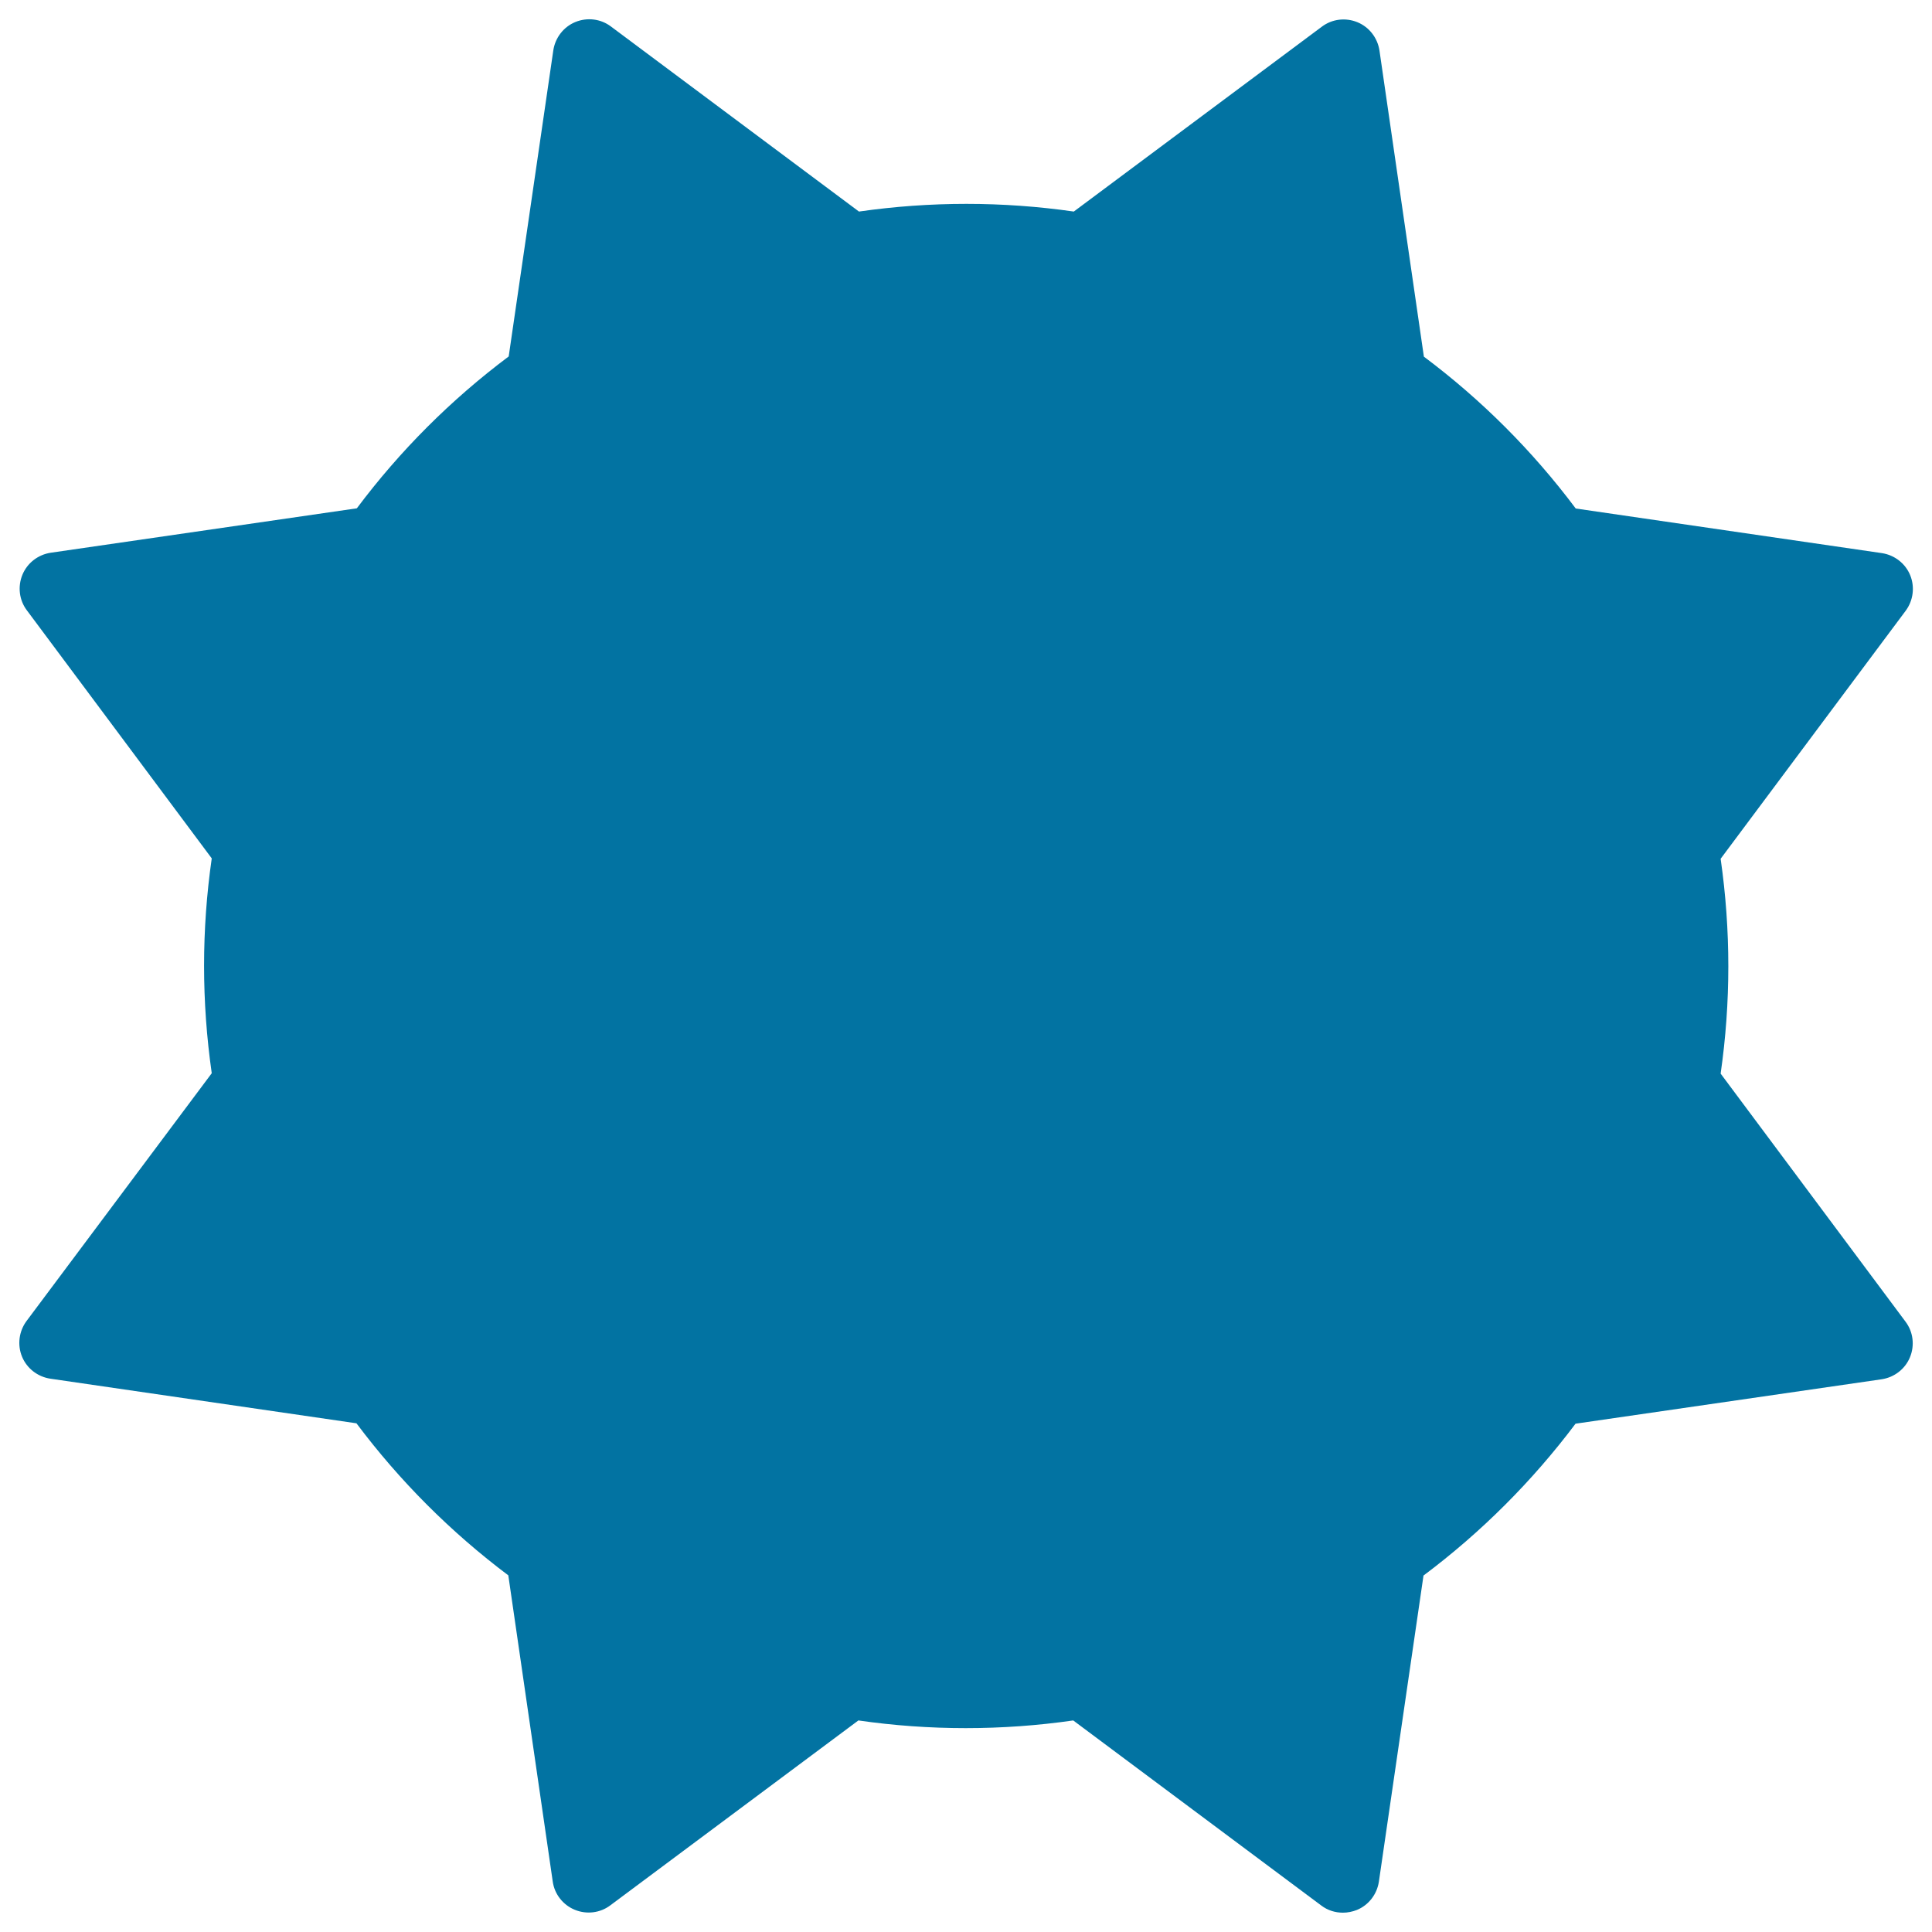
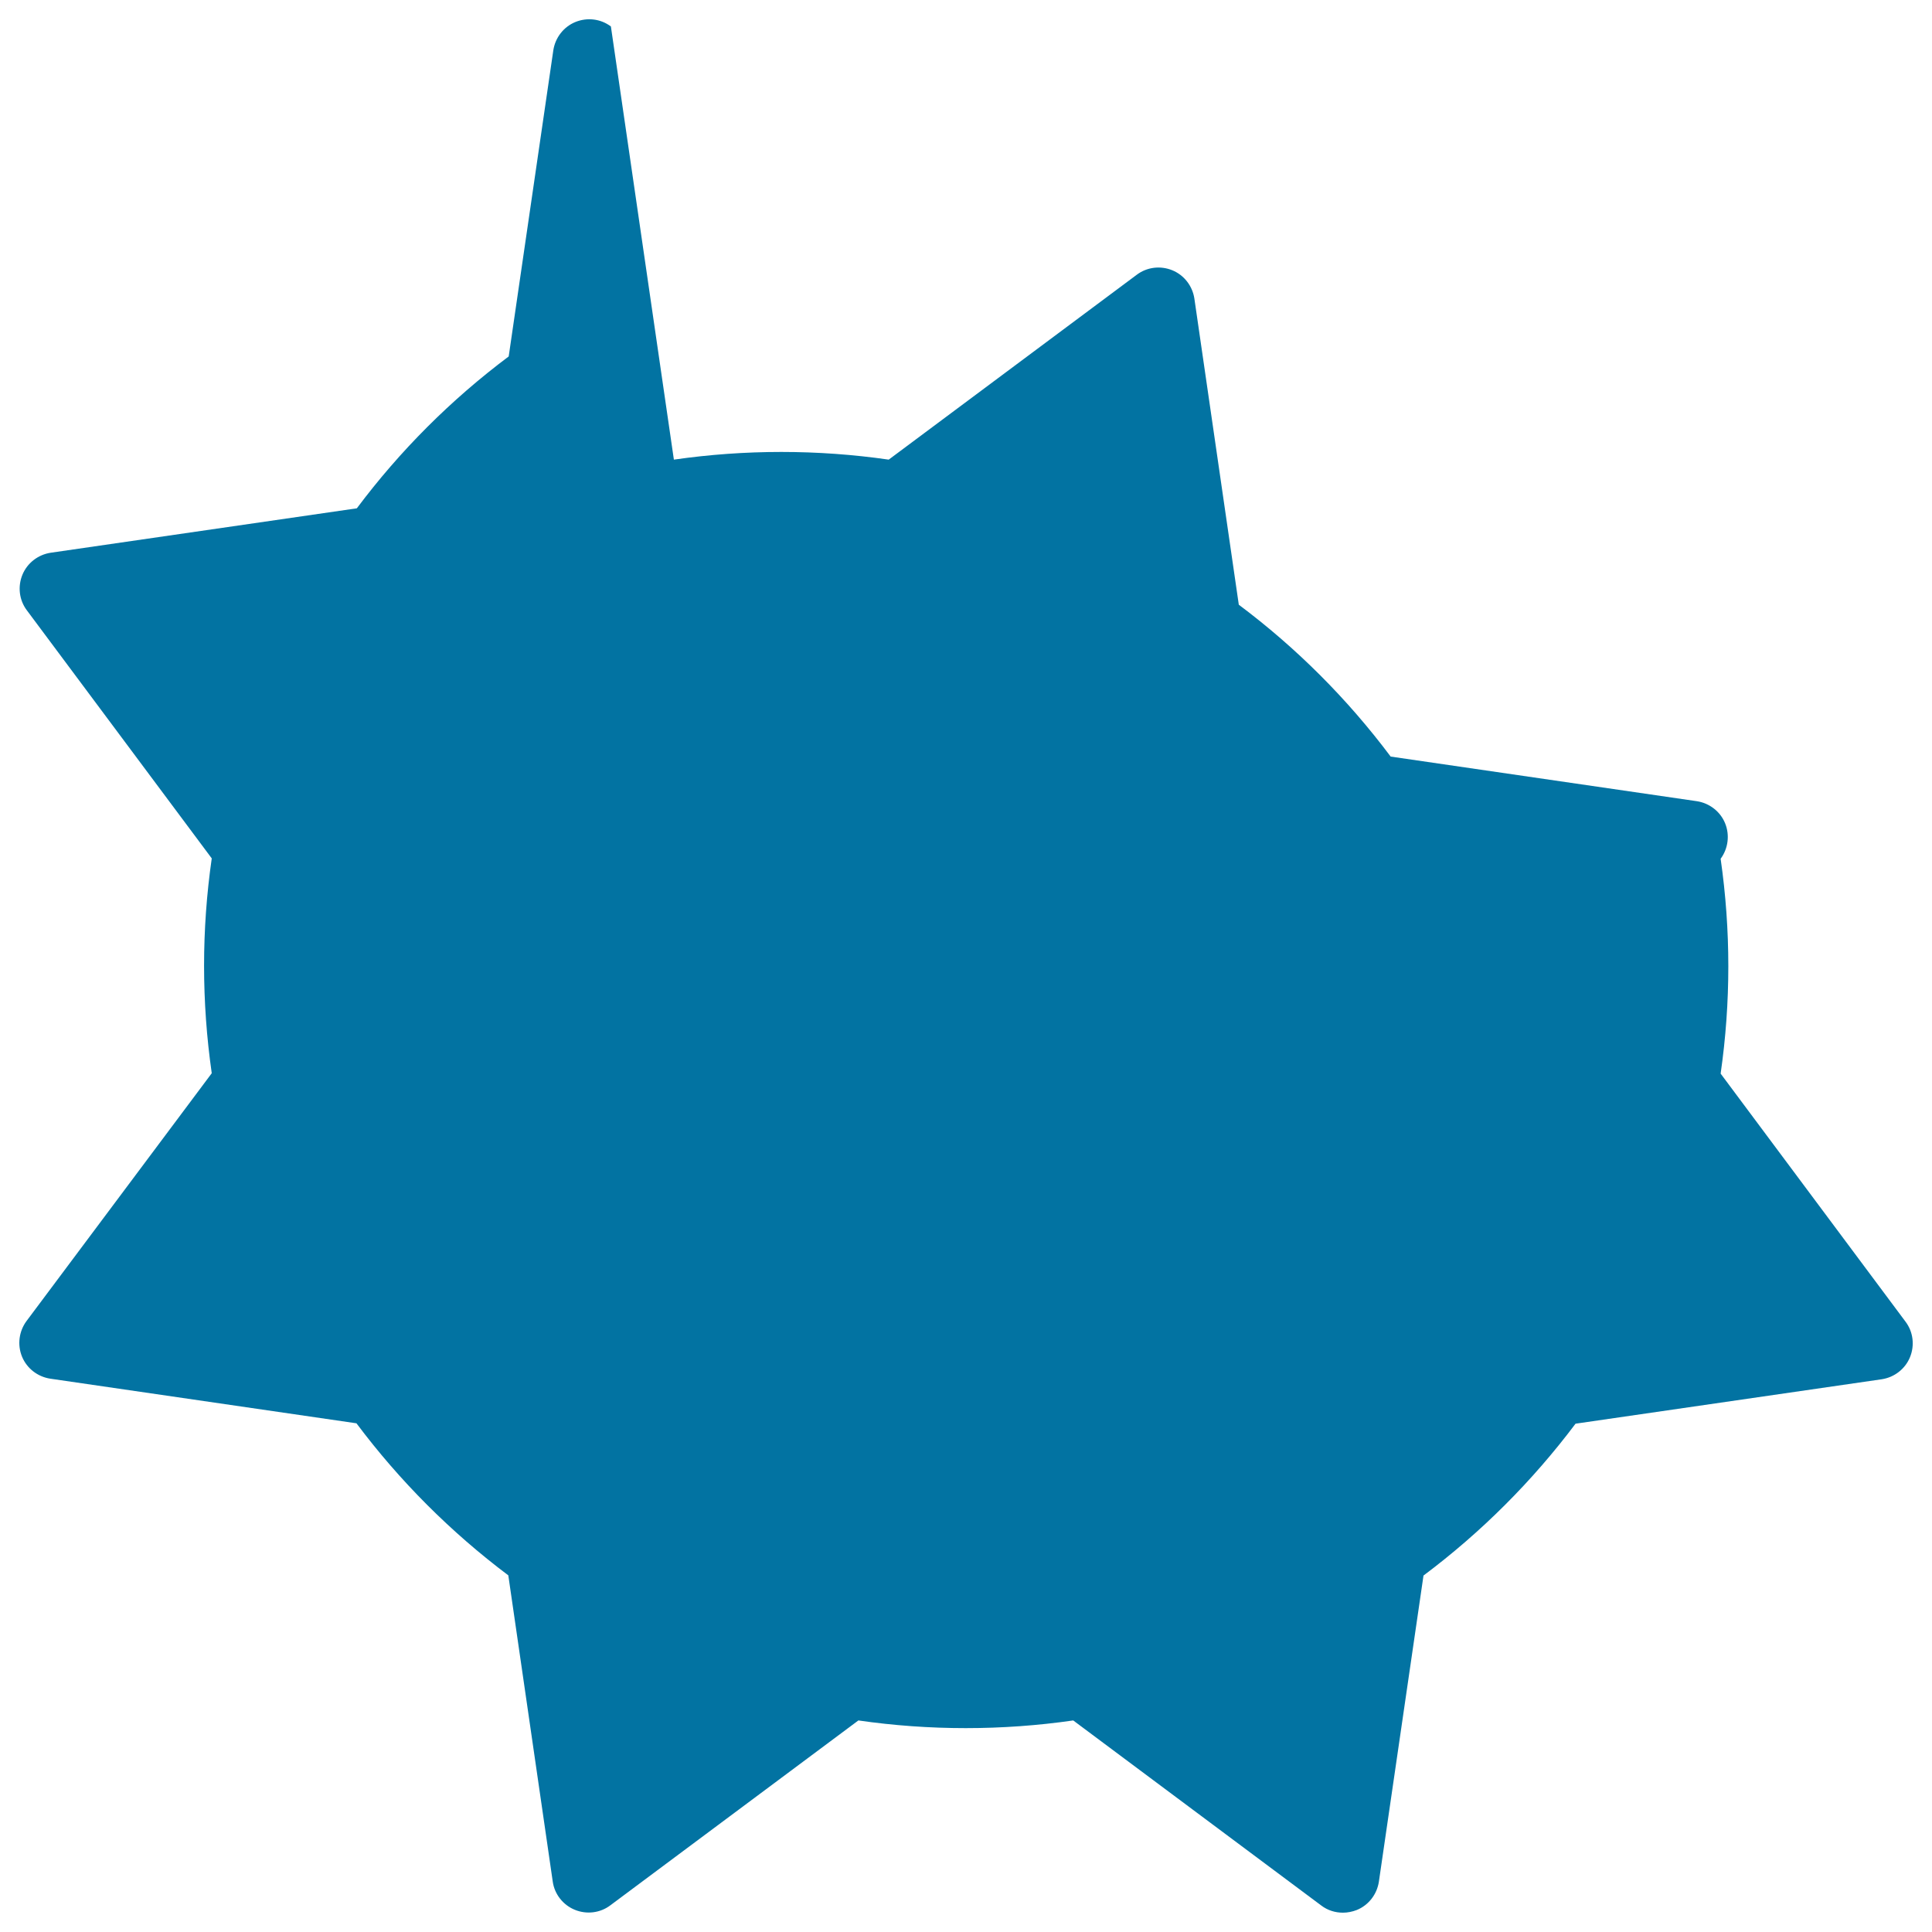
<svg xmlns="http://www.w3.org/2000/svg" viewBox="0 0 1000 1000" style="fill:#0273a2">
  <title>Sun Black Variant SVG icon</title>
  <g>
    <g>
-       <path d="M11.4,702.2c2.5,6.1,8.1,10.4,14.6,11.4l158.5,23.1c22.4,29.9,48.8,56.3,78.6,78.7l23,158.5c0.9,6.5,5.3,12.1,11.4,14.6c6.1,2.5,13.1,1.7,18.4-2.3l128.4-95.7c36.7,5.3,74.4,5.3,111.2,0l128.4,95.8c3.3,2.5,7.2,3.7,11.2,3.7c2.4,0,4.9-0.5,7.2-1.4c6.1-2.5,10.4-8.1,11.4-14.6l23.1-158.5c29.9-22.4,56.3-48.8,78.7-78.6l158.5-23c6.5-1,12.1-5.3,14.6-11.4c2.5-6.1,1.7-13.1-2.3-18.4l-95.7-128.4c5.3-36.9,5.3-74.2,0-111.2l95.8-128.4c3.9-5.3,4.8-12.3,2.3-18.4c-2.5-6.1-8.1-10.4-14.6-11.4l-158.5-23.1c-22.4-29.9-48.8-56.3-78.6-78.6l-23-158.5c-1-6.5-5.3-12.1-11.4-14.6c-6.1-2.5-13.1-1.7-18.4,2.3l-128.4,95.7c-36.8-5.3-74.4-5.3-111.2,0L316.2,13.7c-5.3-4-12.3-4.8-18.4-2.3c-6.1,2.5-10.4,8.1-11.4,14.6l-23.1,158.5c-29.9,22.4-56.3,48.8-78.6,78.6l-158.5,23c-6.5,1-12.1,5.3-14.6,11.4c-2.5,6.1-1.7,13.1,2.3,18.4l95.7,128.4c-5.3,36.9-5.3,74.2,0,111.2L13.7,683.8C9.8,689.1,8.9,696.1,11.4,702.2z" />
+       <path d="M11.4,702.2c2.5,6.1,8.1,10.4,14.6,11.4l158.5,23.1c22.4,29.9,48.8,56.3,78.6,78.7l23,158.5c0.9,6.5,5.3,12.1,11.4,14.6c6.1,2.5,13.1,1.7,18.4-2.3l128.4-95.7c36.7,5.3,74.4,5.3,111.2,0l128.4,95.8c3.3,2.5,7.2,3.7,11.2,3.7c2.4,0,4.9-0.5,7.2-1.4c6.1-2.5,10.4-8.1,11.4-14.6l23.1-158.5c29.9-22.4,56.3-48.8,78.7-78.6l158.5-23c6.5-1,12.1-5.3,14.6-11.4c2.5-6.1,1.7-13.1-2.3-18.4l-95.7-128.4c5.3-36.9,5.3-74.2,0-111.2c3.9-5.3,4.8-12.3,2.3-18.4c-2.5-6.1-8.1-10.4-14.6-11.4l-158.5-23.1c-22.4-29.9-48.8-56.3-78.6-78.6l-23-158.5c-1-6.5-5.3-12.1-11.4-14.6c-6.1-2.5-13.1-1.7-18.4,2.3l-128.4,95.7c-36.8-5.3-74.4-5.3-111.2,0L316.2,13.7c-5.3-4-12.3-4.8-18.4-2.3c-6.1,2.5-10.4,8.1-11.4,14.6l-23.1,158.5c-29.9,22.4-56.3,48.8-78.6,78.6l-158.5,23c-6.5,1-12.1,5.3-14.6,11.4c-2.5,6.1-1.7,13.1,2.3,18.4l95.7,128.4c-5.3,36.9-5.3,74.2,0,111.2L13.7,683.8C9.8,689.1,8.9,696.1,11.4,702.2z" />
    </g>
  </g>
</svg>